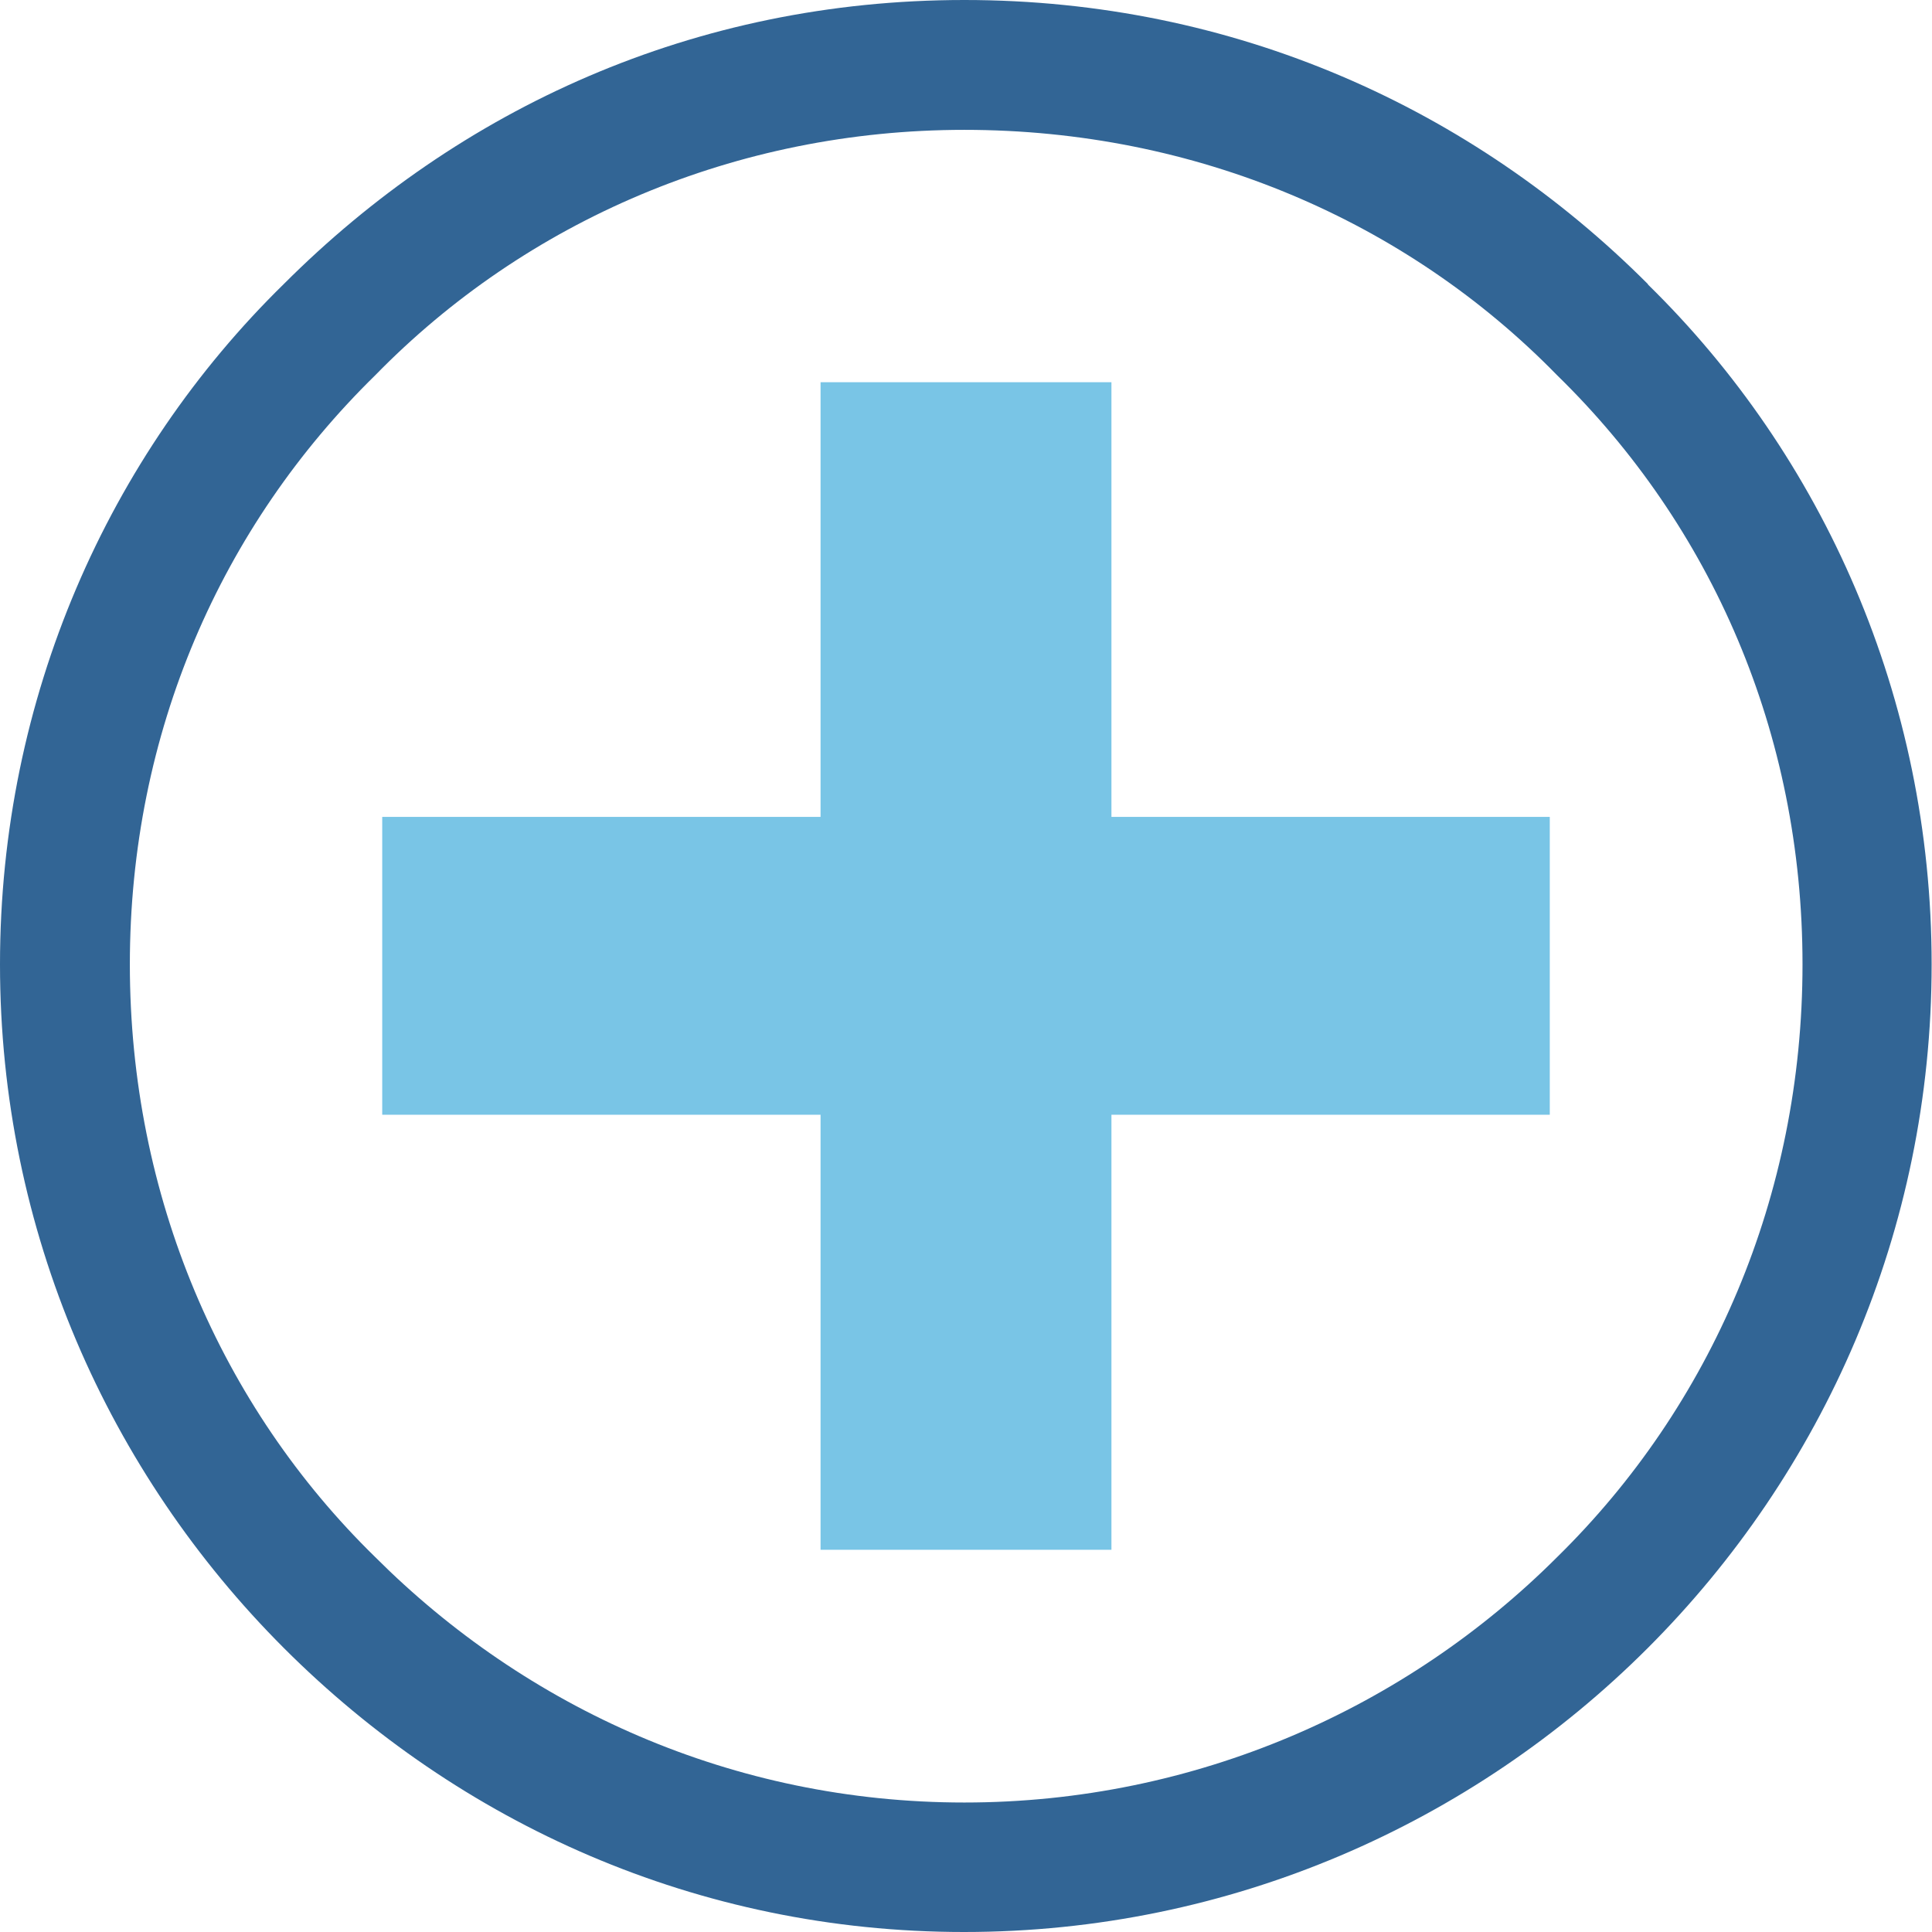
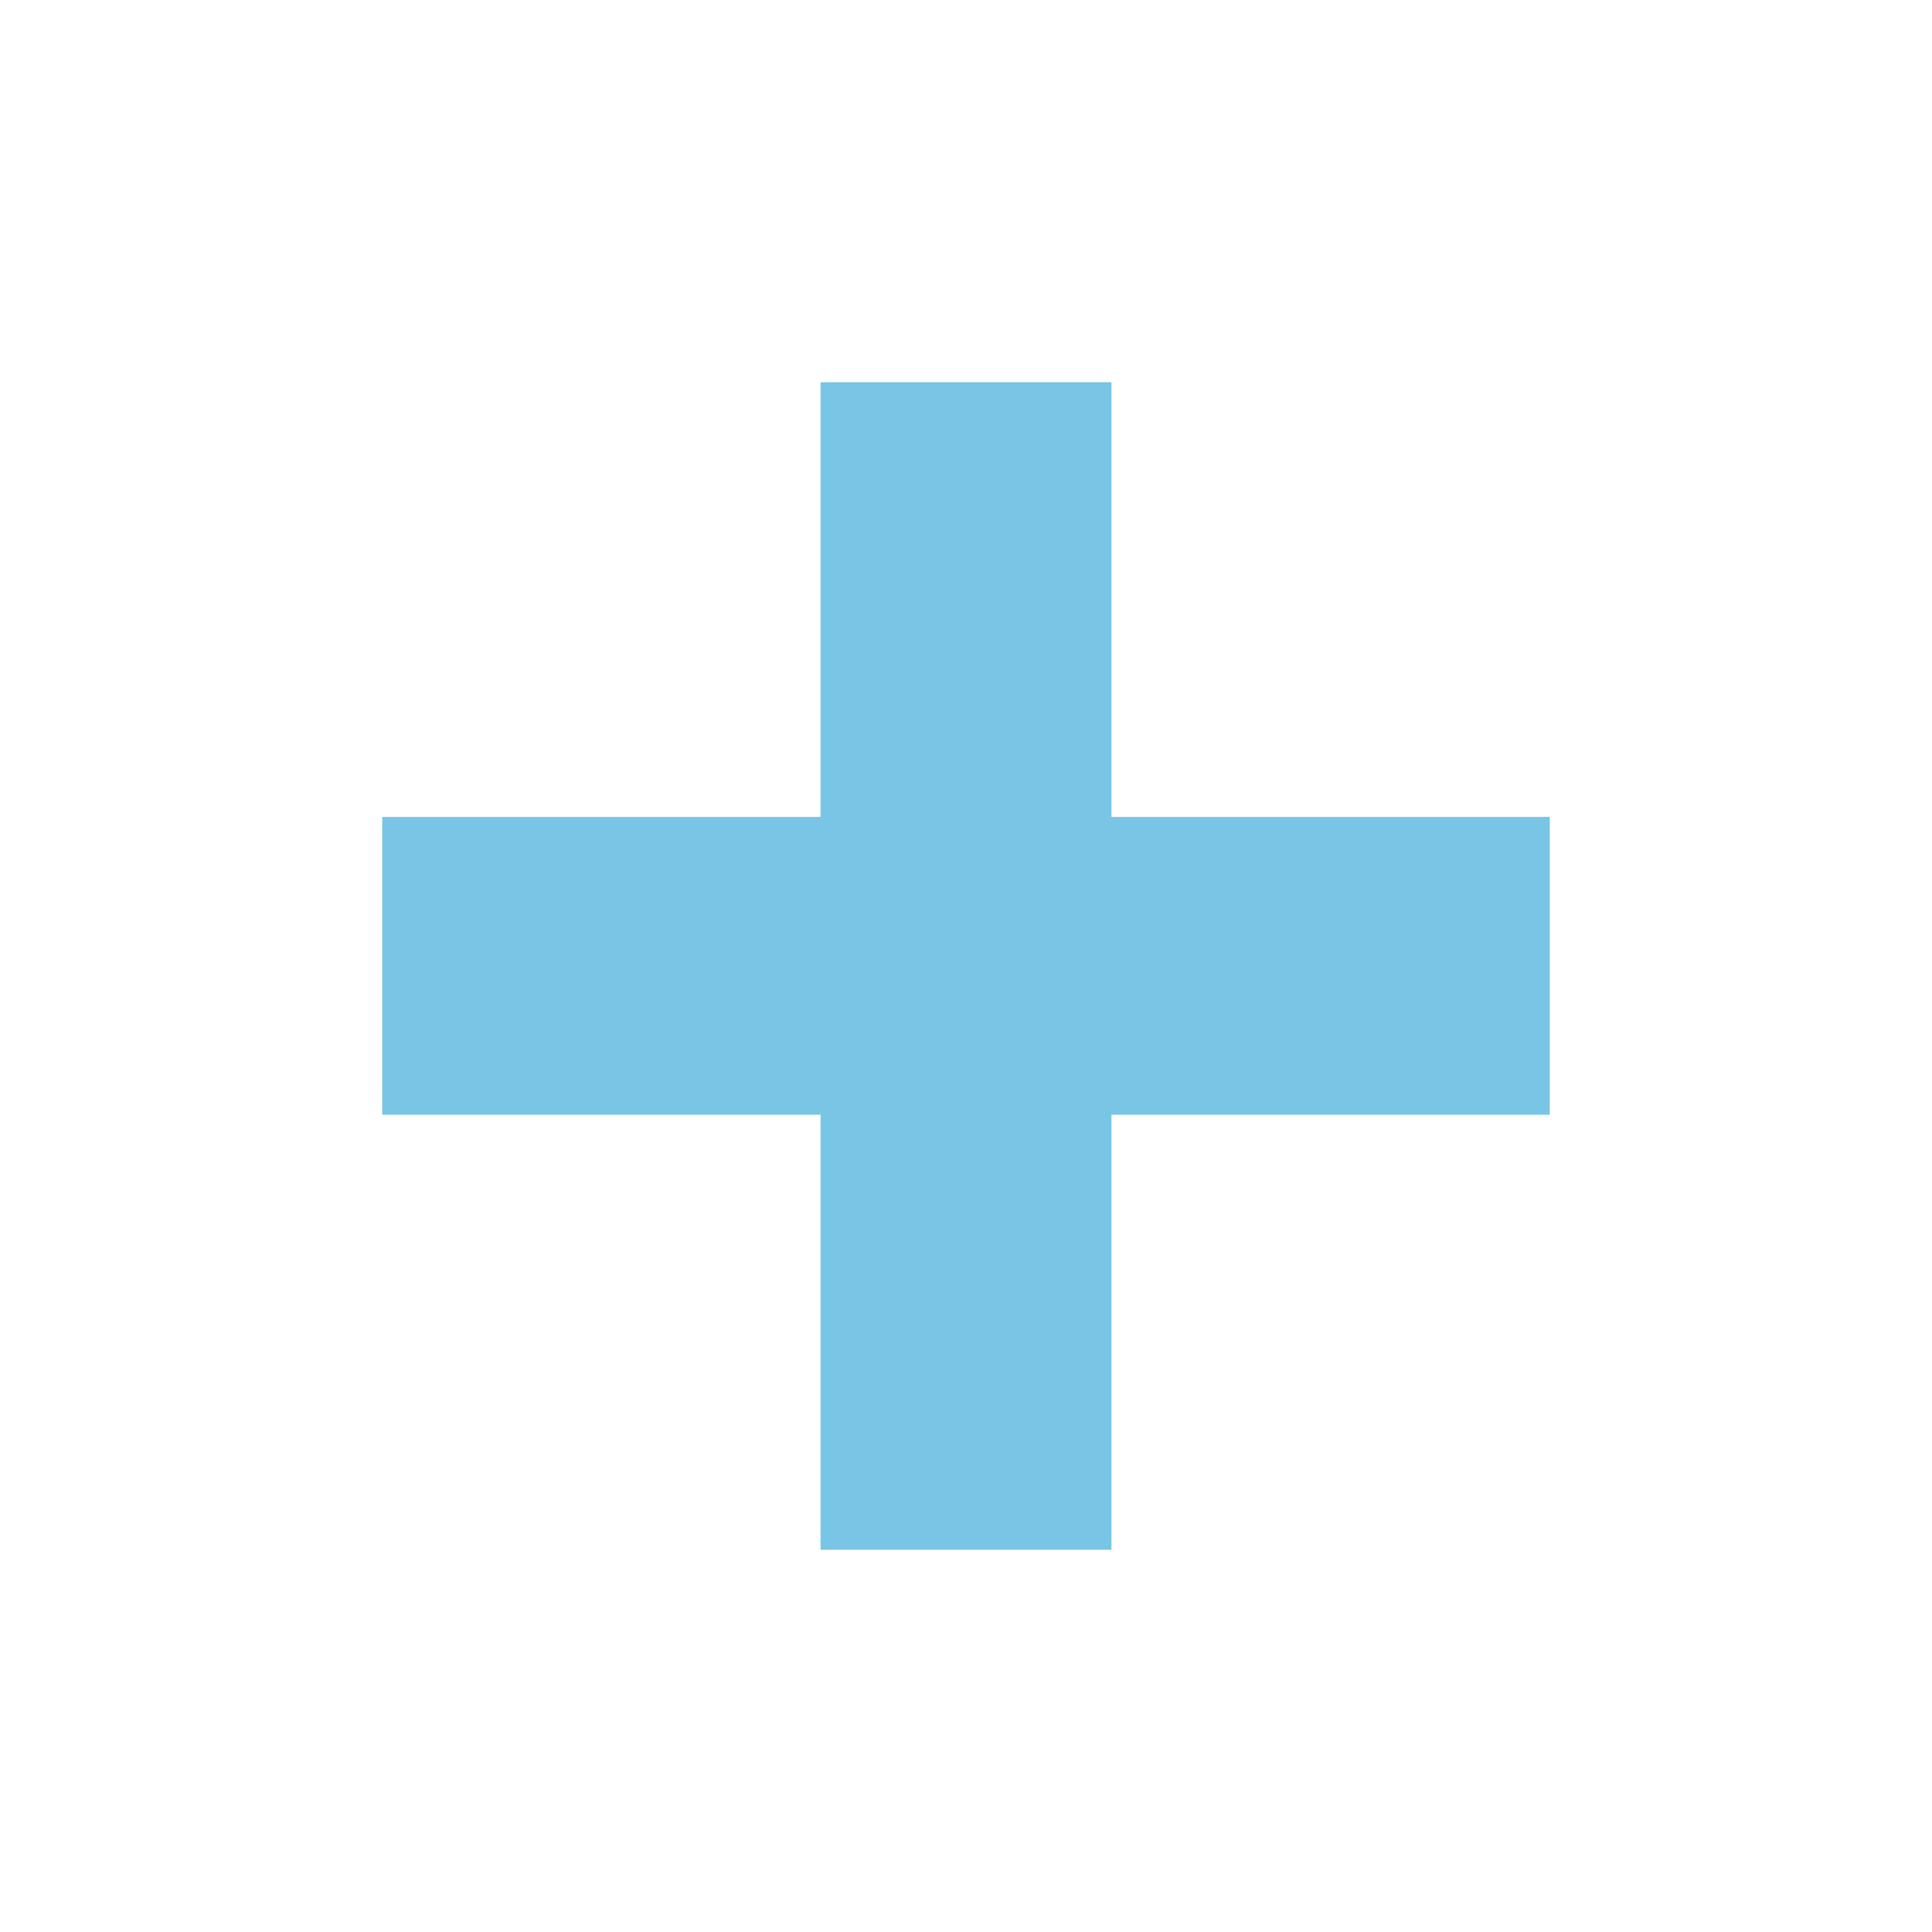
<svg xmlns="http://www.w3.org/2000/svg" id="Layer_2" data-name="Layer 2" viewBox="0 0 52.67 52.67">
  <defs>
    <style>
      .cls-1 {
        fill: #326595;
      }

      .cls-1, .cls-2 {
        fill-rule: evenodd;
      }

      .cls-2 {
        fill: #79c5e6;
      }
    </style>
  </defs>
  <g id="_24" data-name="24">
    <polygon class="cls-2" points="10.42 22.27 10.42 30.39 22.37 30.39 22.37 42.25 30.3 42.25 30.3 30.39 42.25 30.39 42.25 22.27 30.3 22.27 30.3 10.42 22.37 10.42 22.37 22.27 10.42 22.27" />
-     <path class="cls-1" d="M26.29,3.54c6.31,0,12.05,2.48,16.16,6.69,4.21,4.11,6.69,9.75,6.69,16.06s-2.49,12.04-6.69,16.16c-4.11,4.11-9.85,6.69-16.16,6.69s-11.95-2.58-16.06-6.69c-4.21-4.11-6.69-9.85-6.69-16.16s2.49-11.95,6.69-16.06C14.34,6.02,20.07,3.54,26.29,3.54h0Zm18.64,4.21C40.15,2.96,33.65,0,26.29,0S12.52,2.96,7.74,7.74C2.96,12.42,0,19.02,0,26.29s2.96,13.86,7.74,18.64c4.78,4.78,11.28,7.74,18.54,7.74s13.86-2.96,18.64-7.74c4.78-4.78,7.74-11.37,7.74-18.64s-2.96-13.86-7.74-18.54h0Z" />
  </g>
</svg>